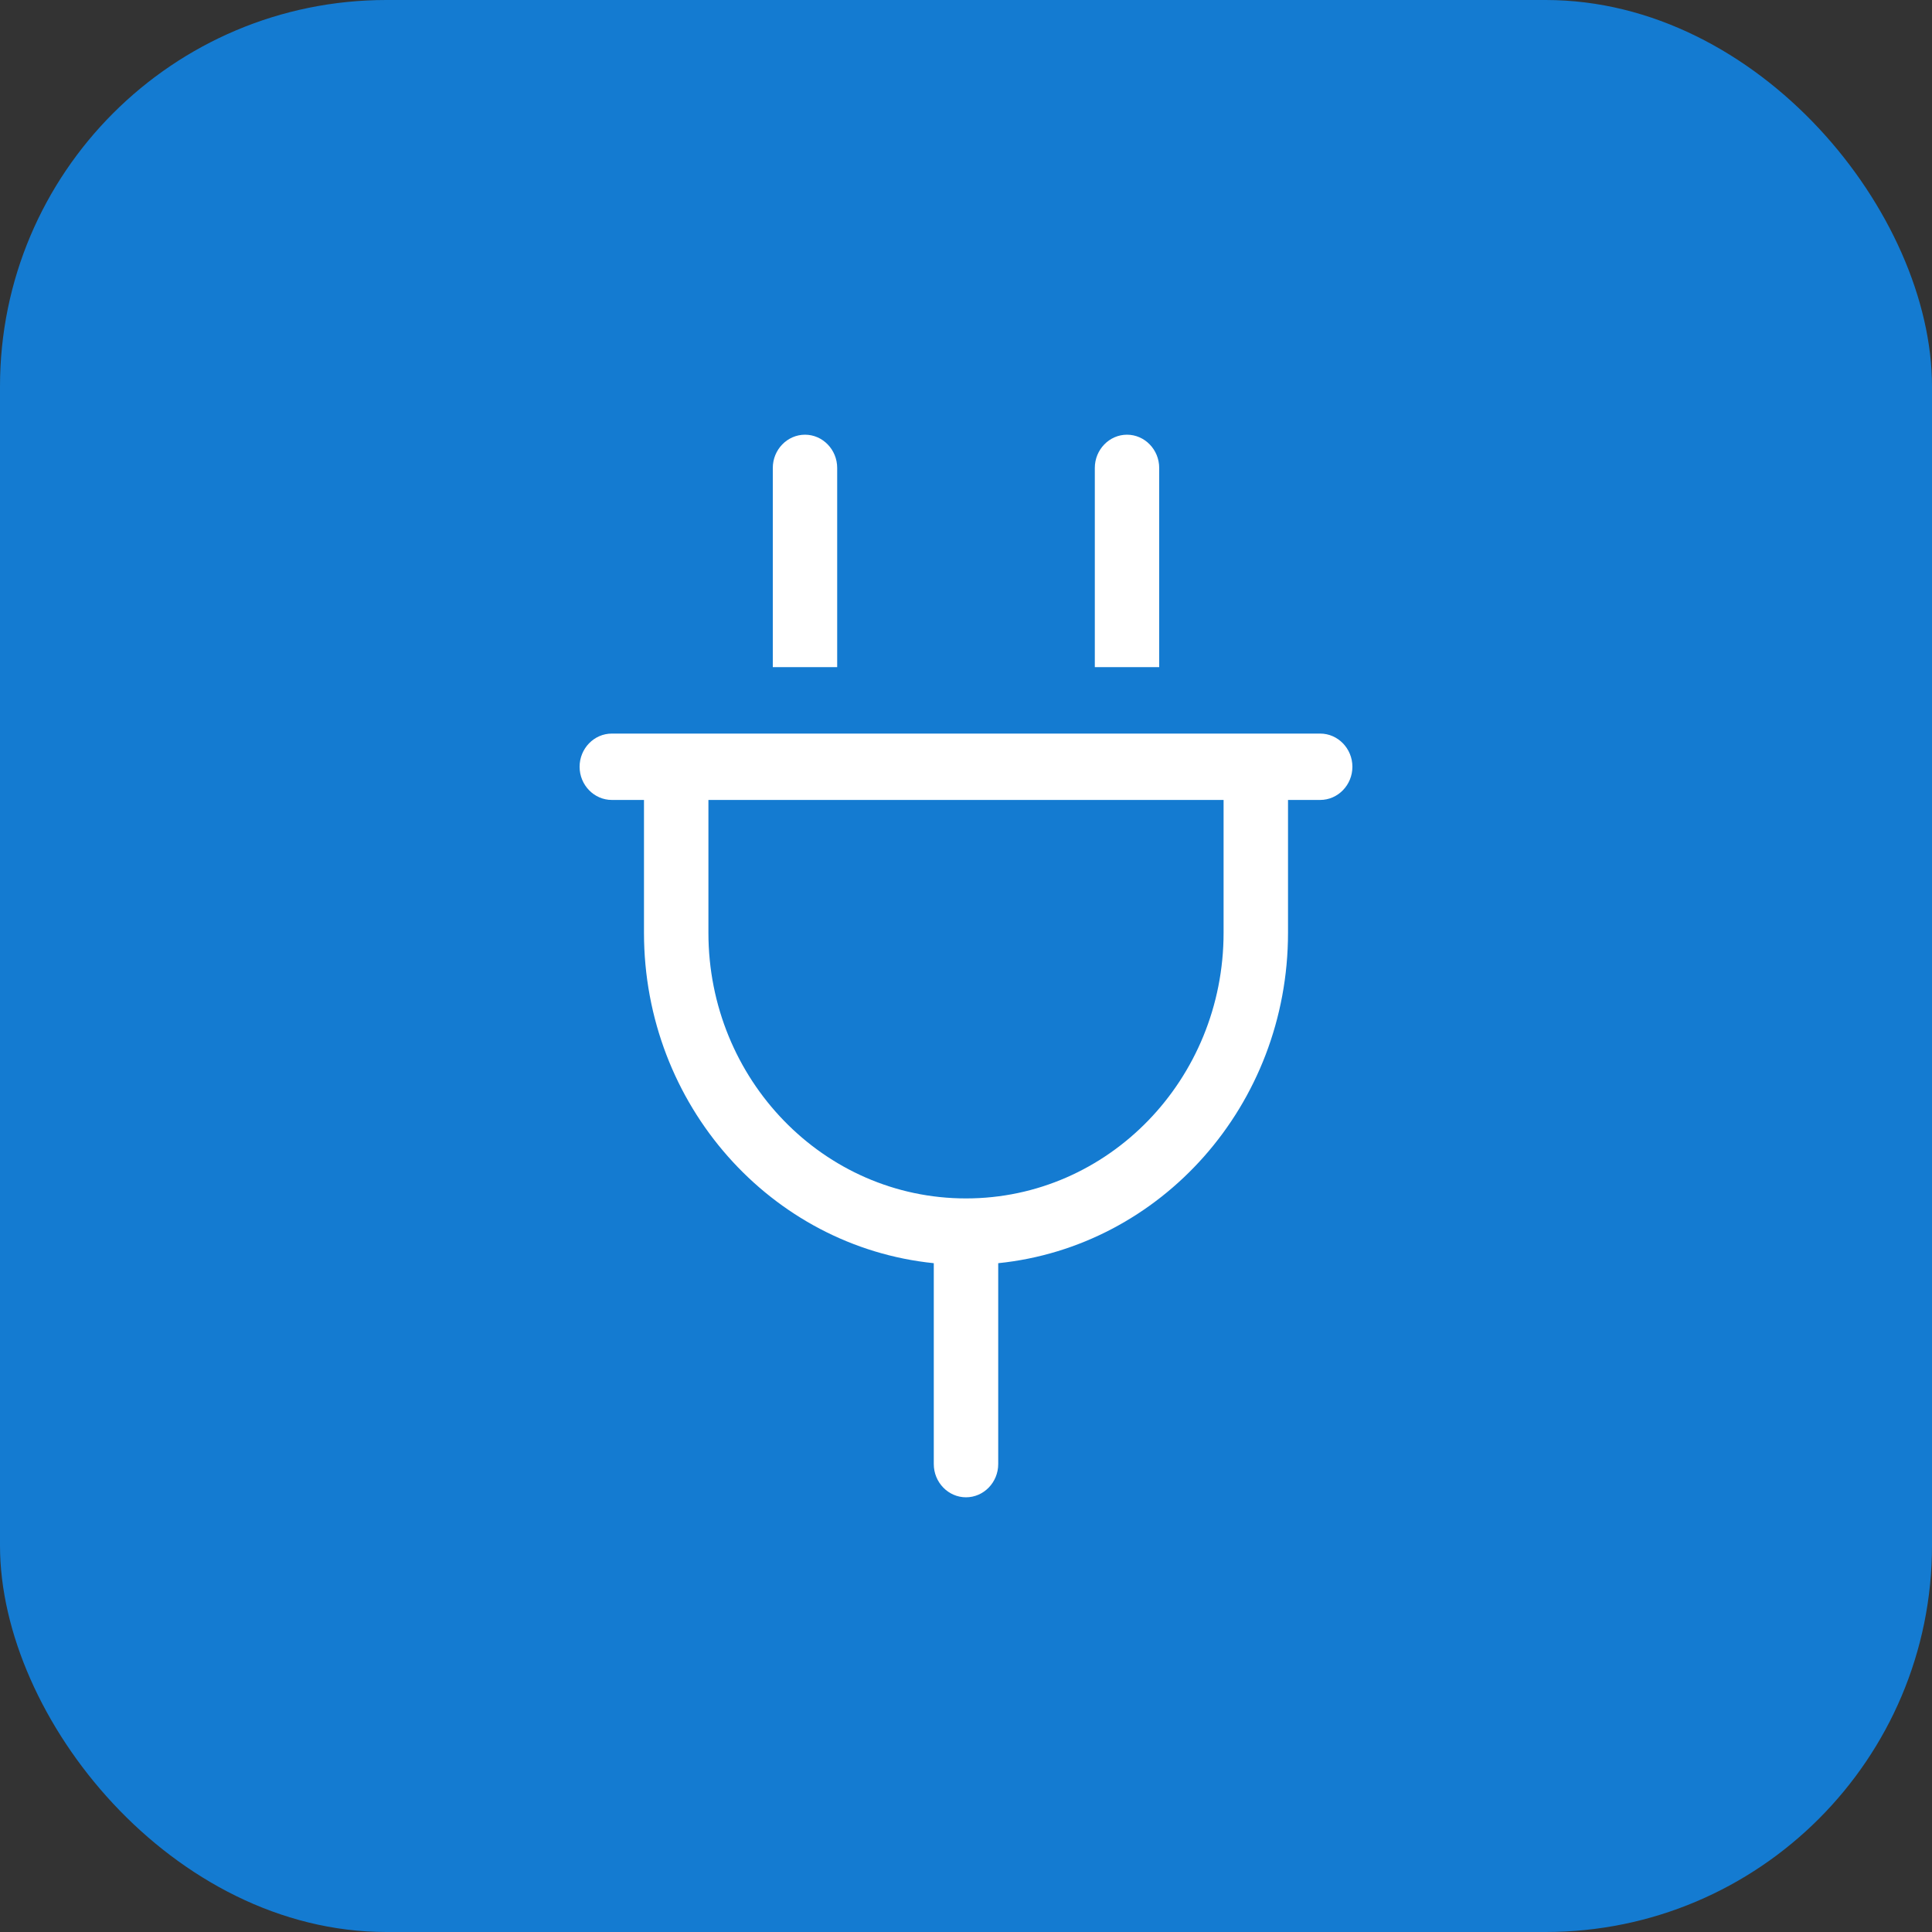
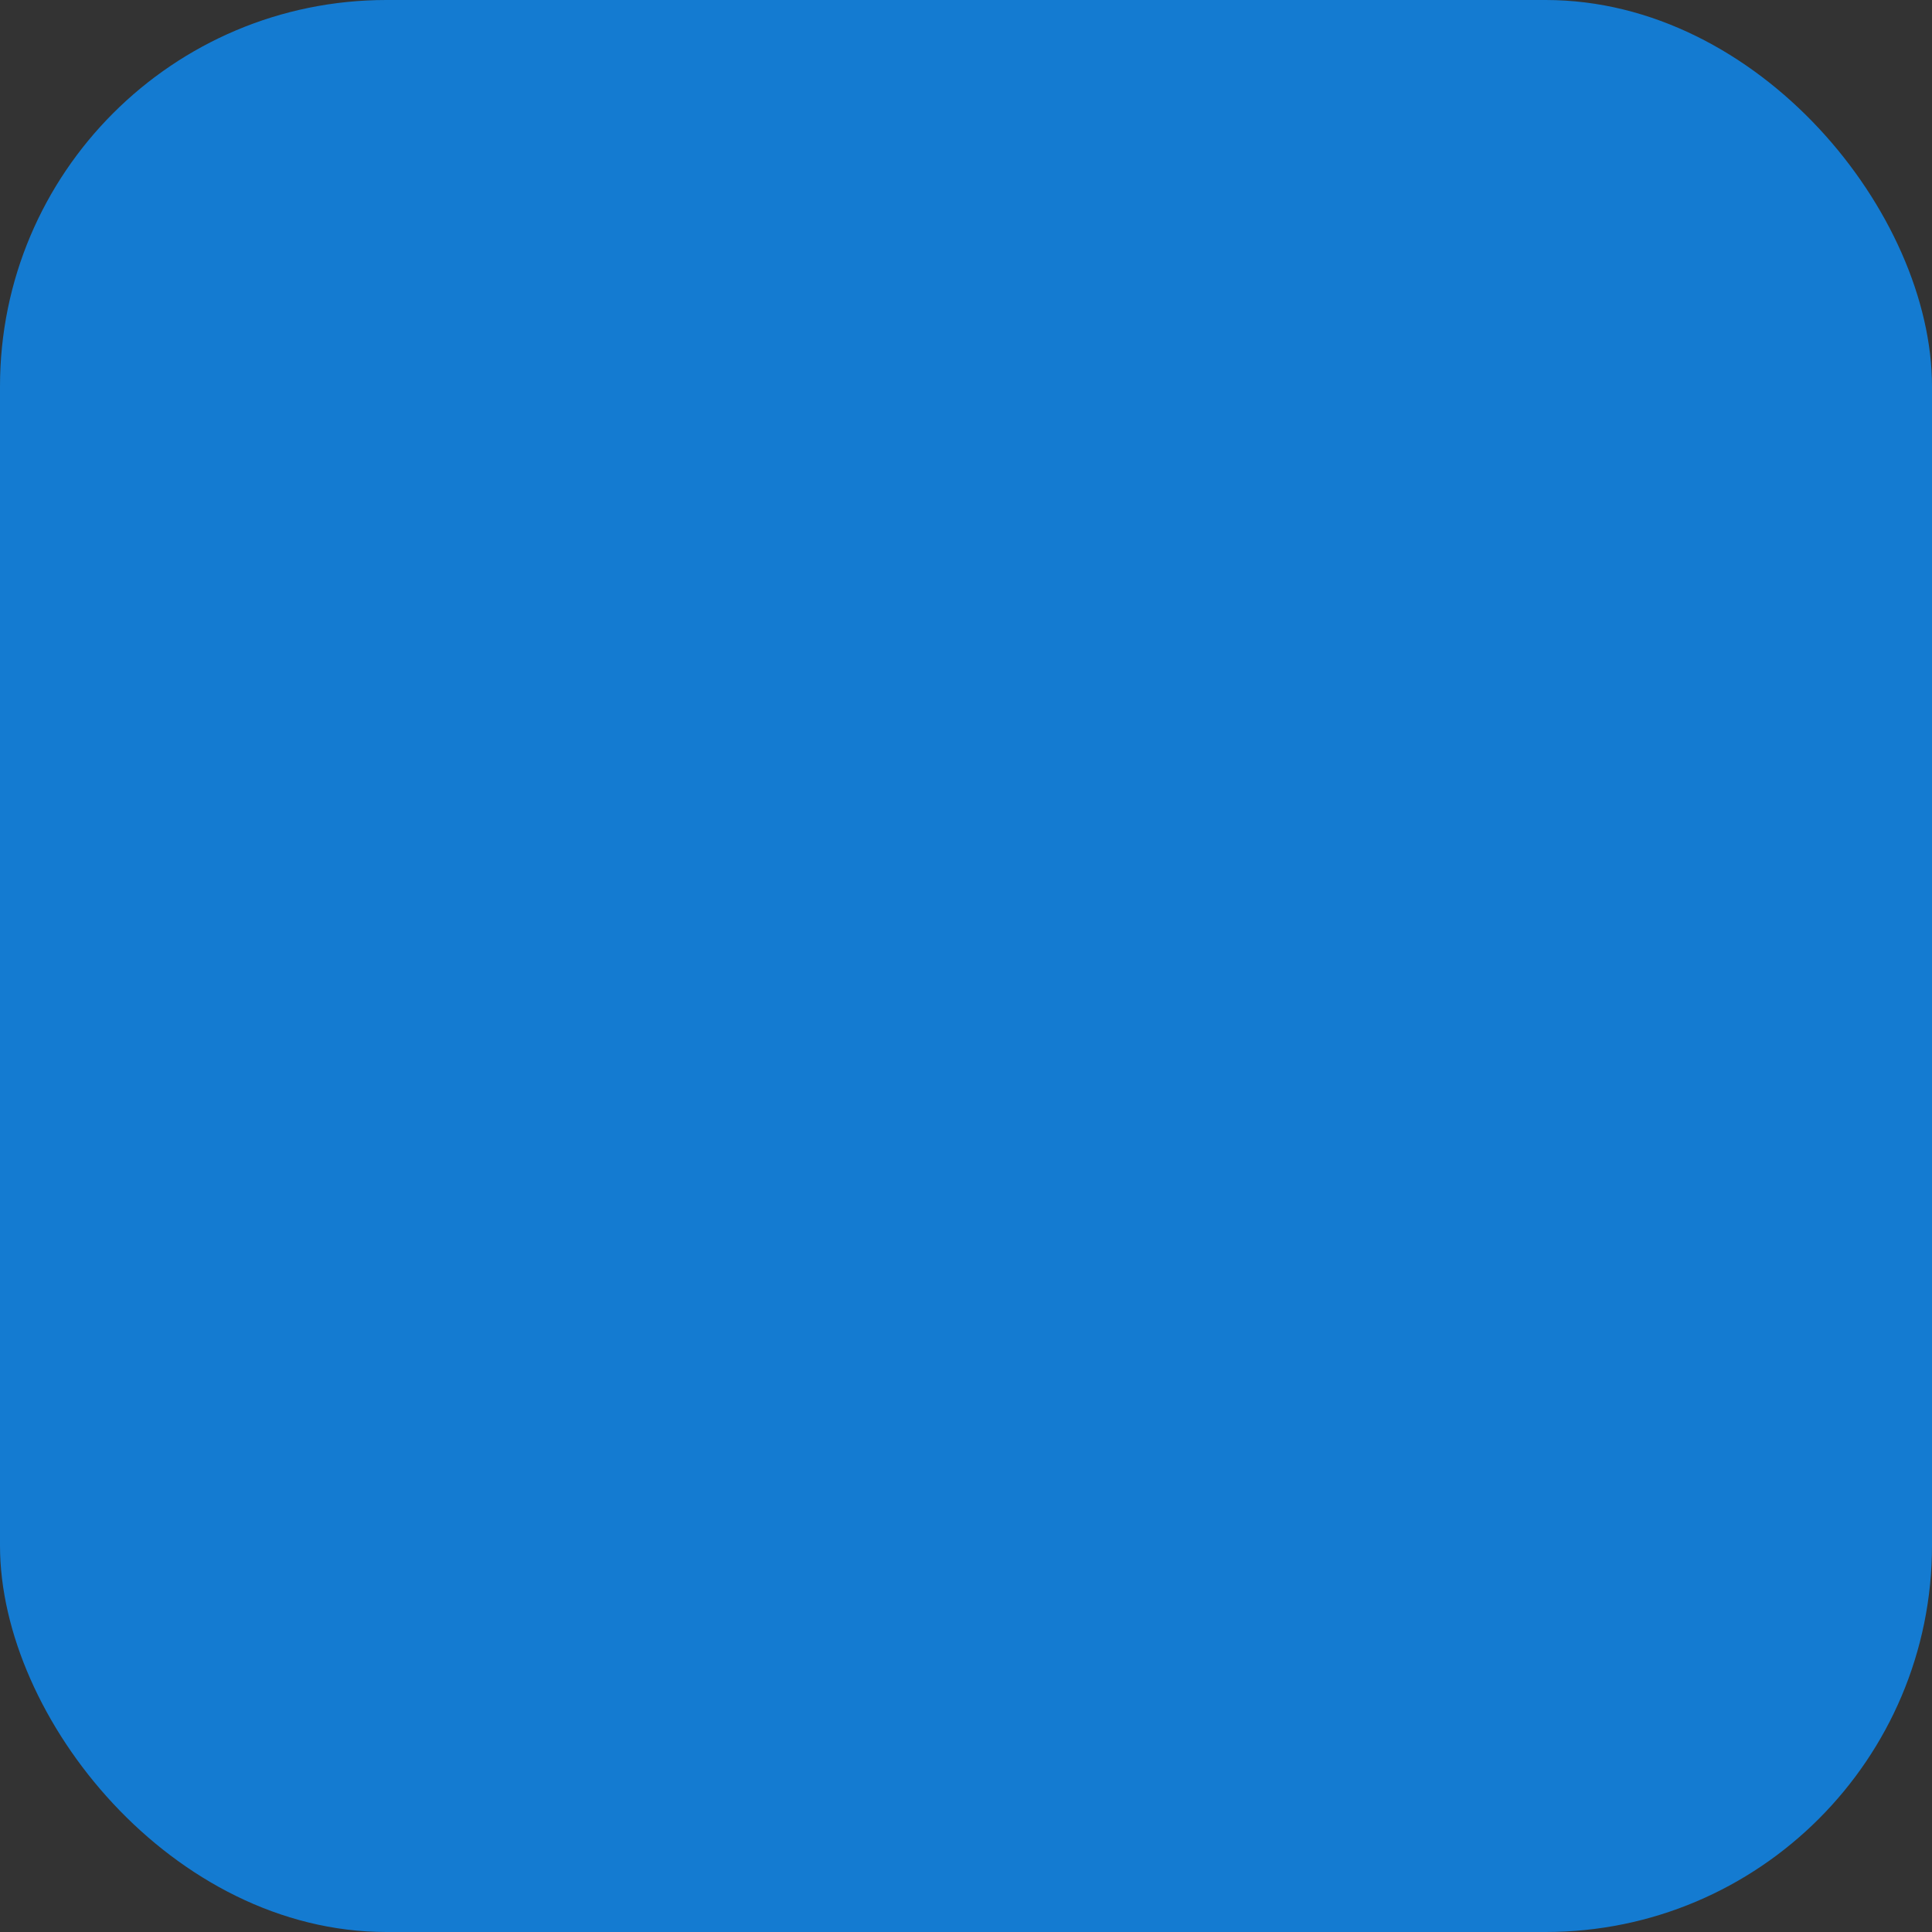
<svg xmlns="http://www.w3.org/2000/svg" width="40" height="40" viewBox="0 0 40 40" fill="none">
  <rect x="0" y="0" width="40" height="40" fill="#333333" stroke="none" />
  <rect width="40" height="40" rx="8" fill="#147BD1" />
  <g clip-path="url(#clip0_165_560)">
-     <path d="M17.333 9.688C17.333 9.309 17.033 9 16.667 9C16.3 9 16 9.309 16 9.688V13.812H17.333V9.688ZM24 9.688C24 9.309 23.7 9 23.333 9C22.967 9 22.667 9.309 22.667 9.688V13.812H24V9.688ZM12.667 15.188C12.3 15.188 12 15.497 12 15.875C12 16.253 12.3 16.562 12.667 16.562H13.333V19.312C13.333 22.879 15.963 25.809 19.333 26.153V30.312C19.333 30.691 19.633 31 20 31C20.367 31 20.667 30.691 20.667 30.312V26.153C24.038 25.809 26.667 22.879 26.667 19.312V16.562H27.333C27.7 16.562 28 16.253 28 15.875C28 15.497 27.7 15.188 27.333 15.188H26.667H25.333H14.667H13.333H12.667ZM20 24.812C17.054 24.812 14.667 22.35 14.667 19.312V16.562H25.333V19.312C25.333 22.35 22.946 24.812 20 24.812Z" fill="white" />
-   </g>
+     </g>
  <defs>
    <clipPath id="clip0_165_560">
      <rect width="16" height="22" fill="white" transform="translate(12 9)" />
    </clipPath>
  </defs>
</svg>